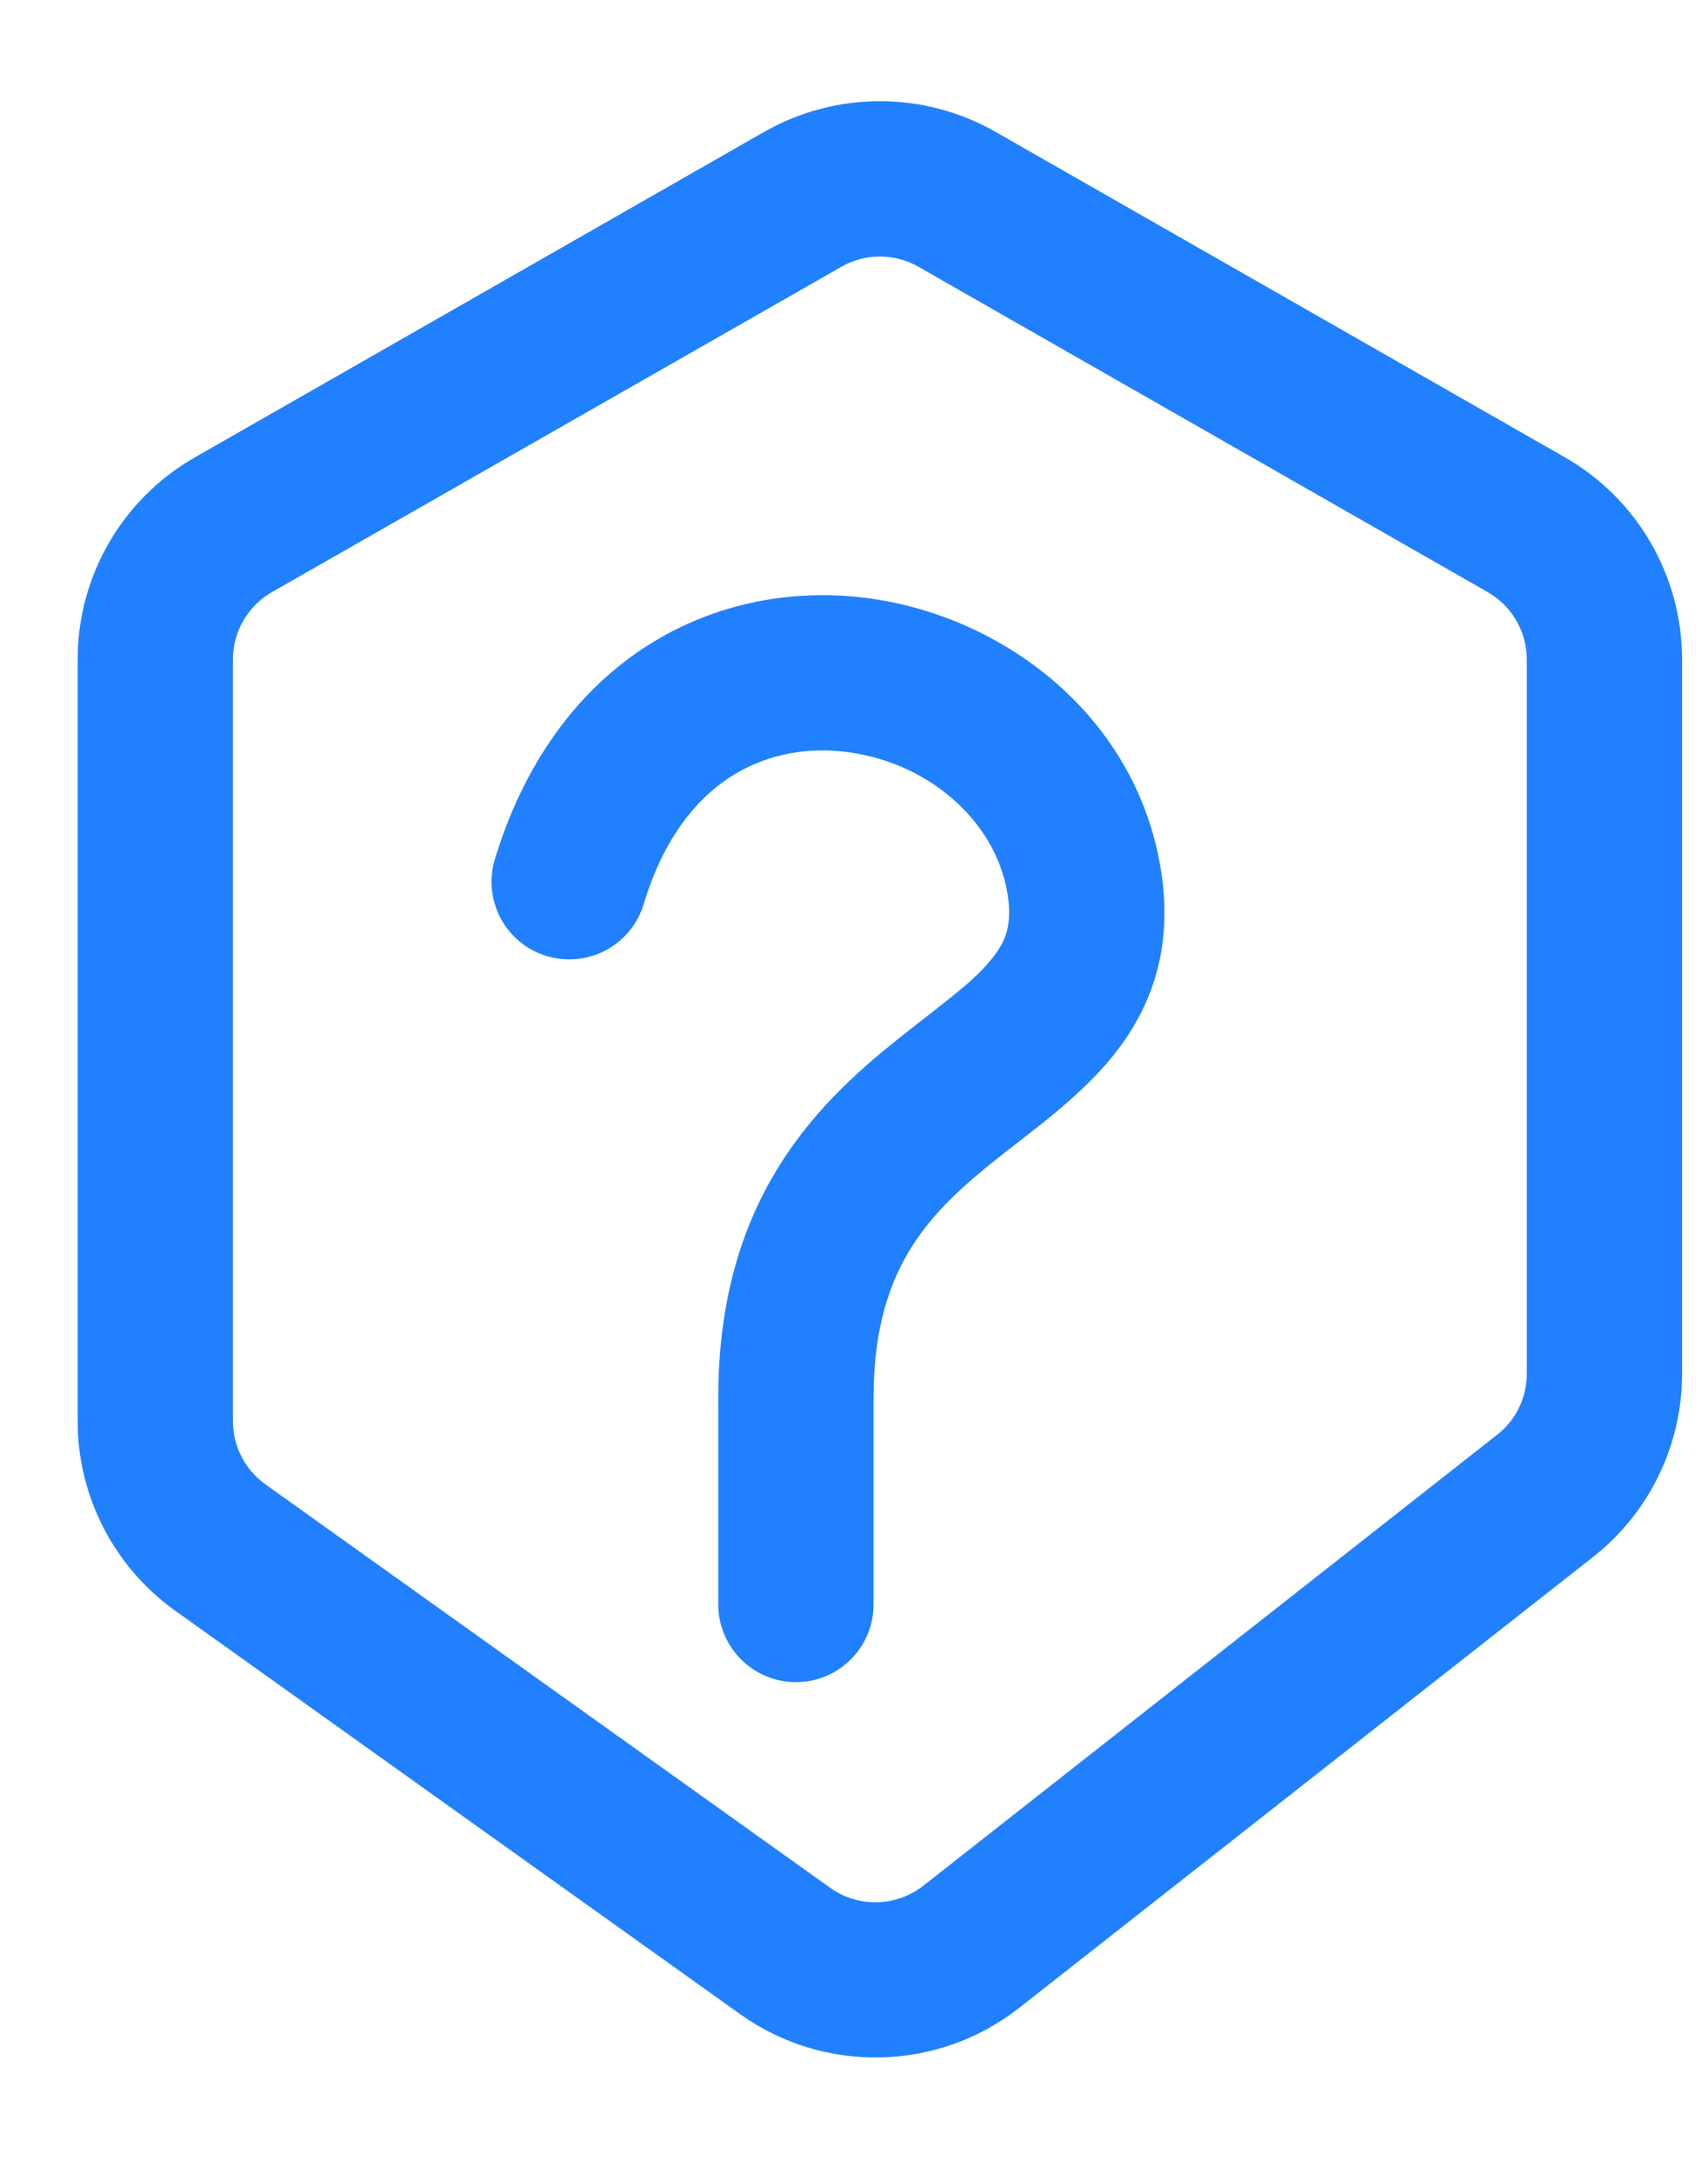
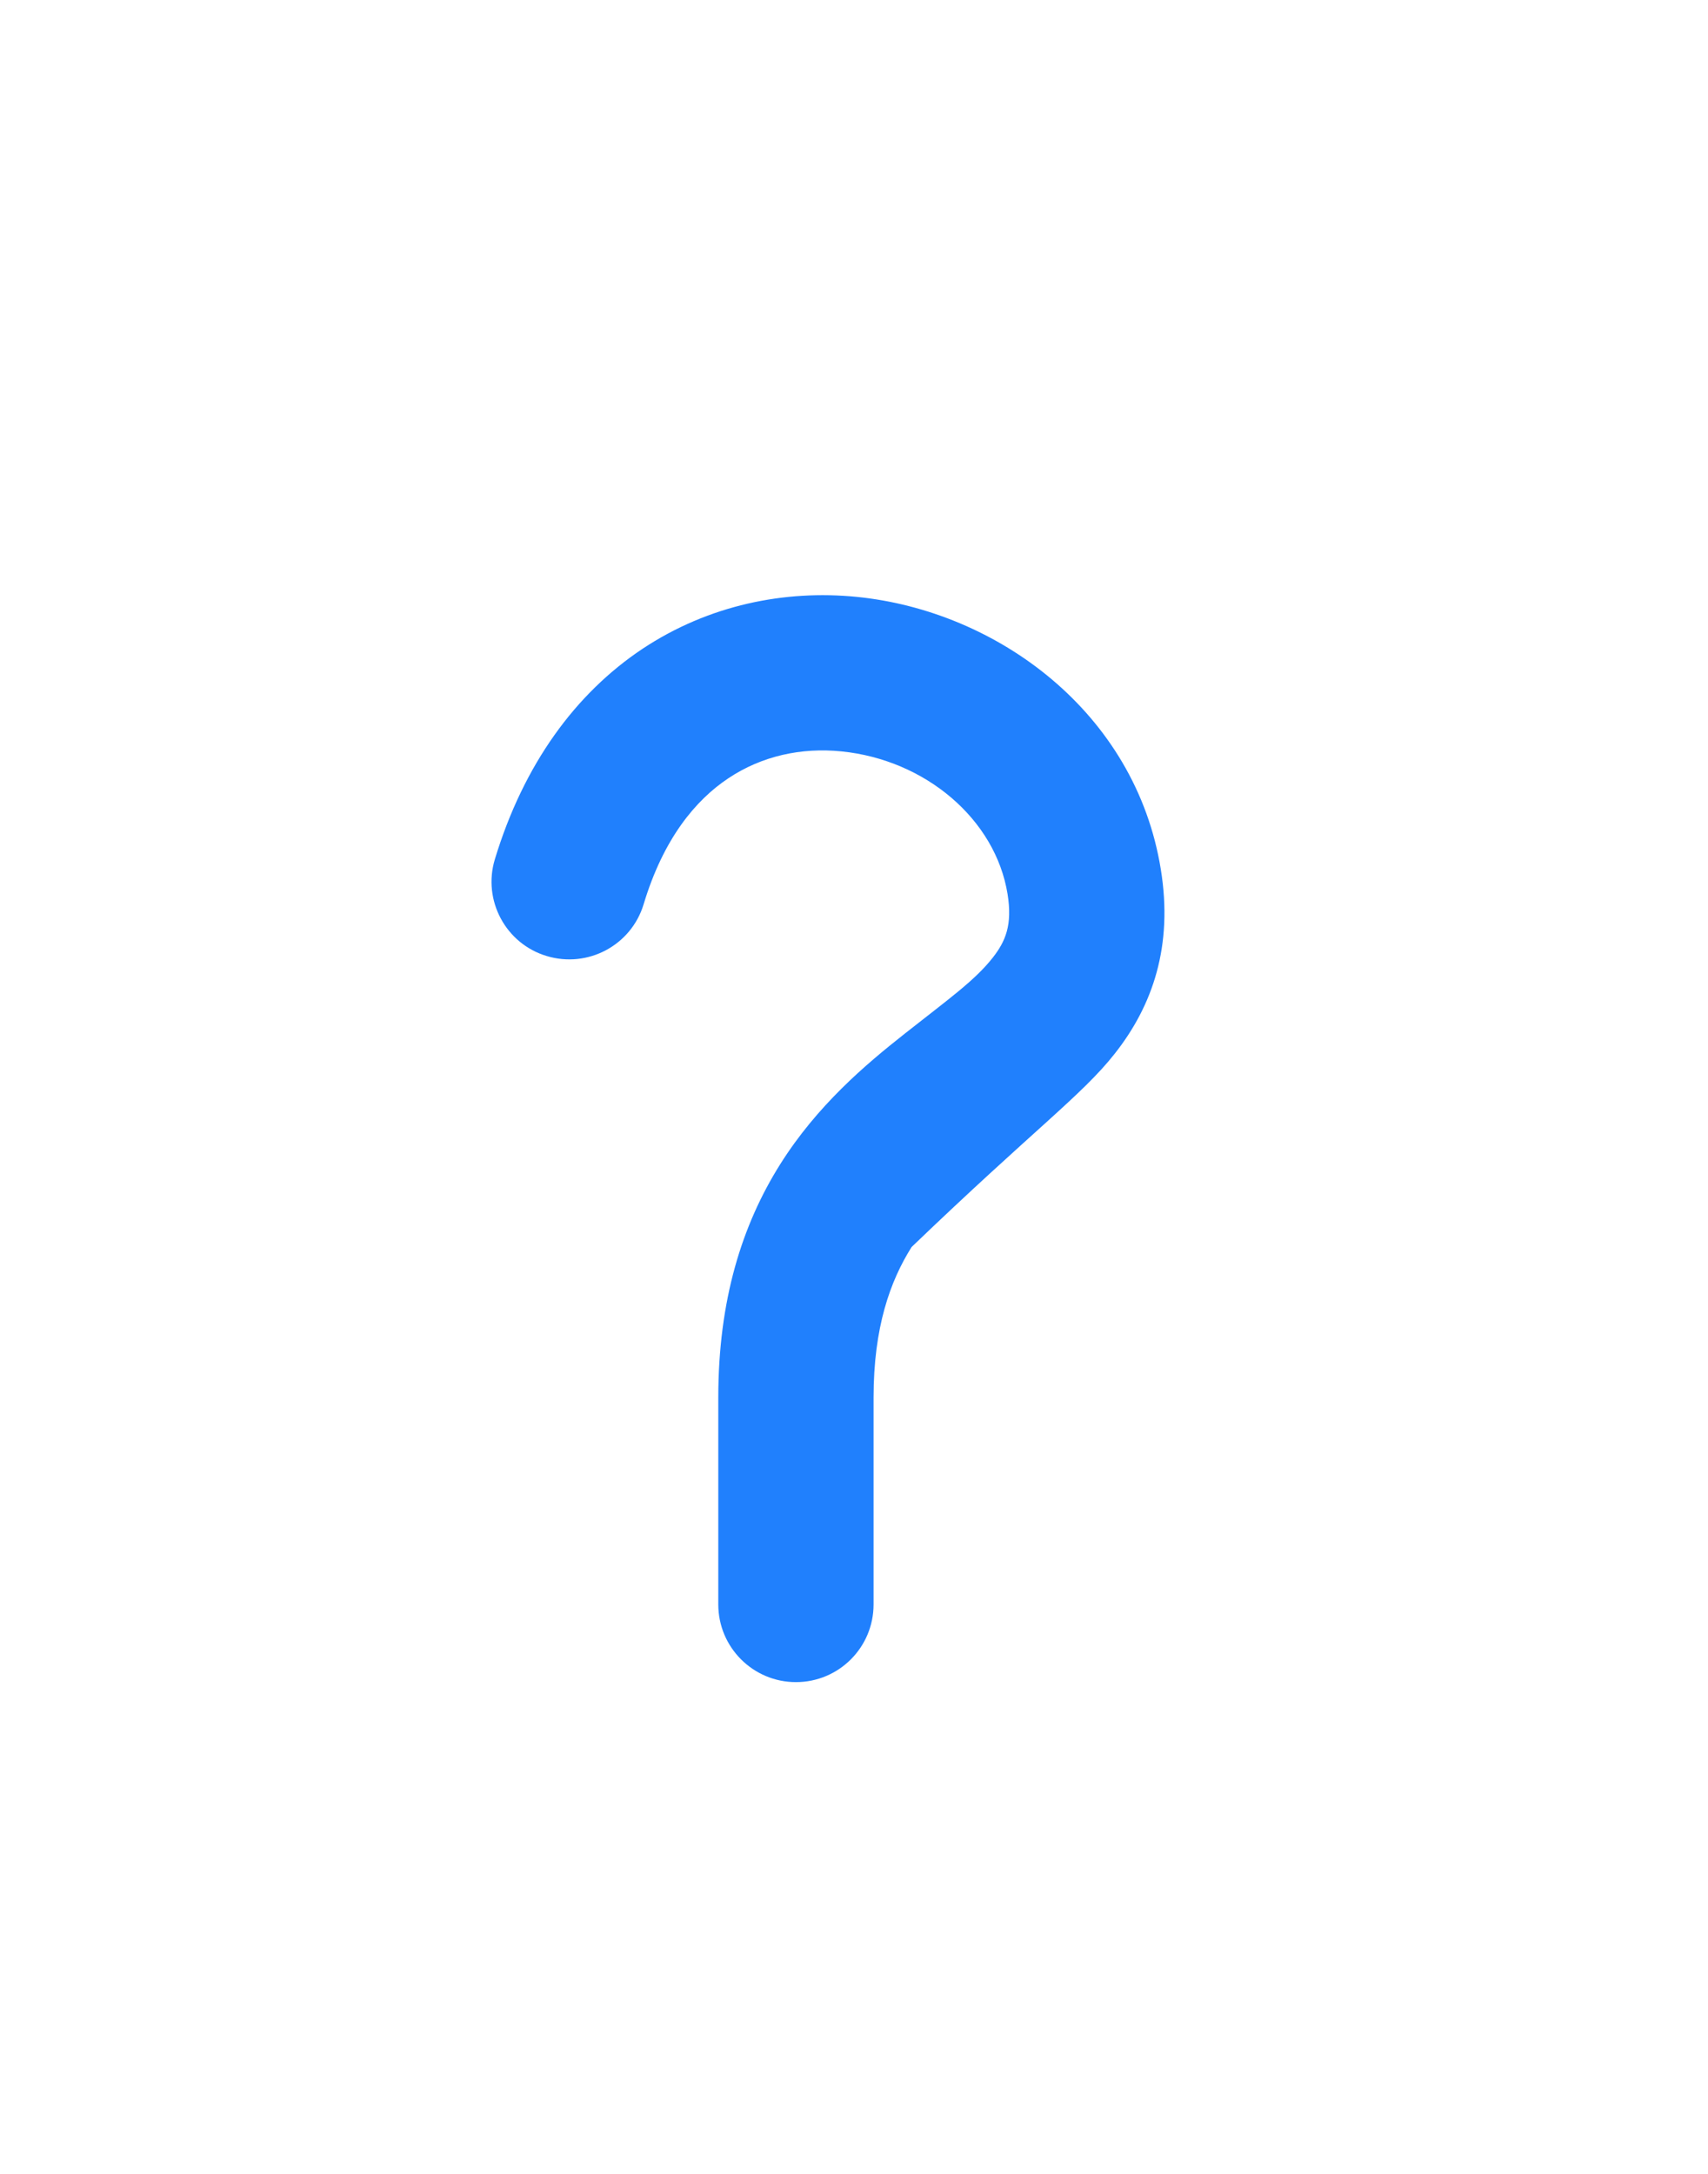
<svg xmlns="http://www.w3.org/2000/svg" width="11" height="14" viewBox="0 0 11 14" fill="none">
-   <path d="M6.256 12.537L5.947 12.144L6.256 12.537ZM5.057 12.564L4.766 12.971L5.057 12.564ZM9.951 9.634L10.26 10.027L9.951 9.634ZM5.171 1.284L4.922 0.849L5.171 1.284ZM5.915 1.718L9.581 3.813L10.078 2.945L6.411 0.849L5.915 1.718ZM9.833 4.247V8.847H10.833V4.247H9.833ZM9.642 9.24L5.947 12.144L6.565 12.93L10.26 10.027L9.642 9.24ZM5.347 12.158L1.709 9.559L1.128 10.373L4.766 12.971L5.347 12.158ZM1.5 9.152V4.247H0.5V9.152H1.5ZM1.752 3.813L5.419 1.718L4.922 0.849L1.256 2.945L1.752 3.813ZM1.5 4.247C1.5 4.068 1.596 3.902 1.752 3.813L1.256 2.945C0.788 3.212 0.5 3.709 0.5 4.247H1.5ZM1.709 9.559C1.578 9.465 1.5 9.314 1.5 9.152H0.5C0.5 9.636 0.734 10.091 1.128 10.373L1.709 9.559ZM5.947 12.144C5.772 12.281 5.528 12.287 5.347 12.158L4.766 12.971C5.308 13.358 6.041 13.342 6.565 12.93L5.947 12.144ZM9.833 8.847C9.833 9.001 9.763 9.146 9.642 9.24L10.26 10.027C10.622 9.742 10.833 9.308 10.833 8.847H9.833ZM9.581 3.813C9.737 3.902 9.833 4.068 9.833 4.247H10.833C10.833 3.709 10.545 3.212 10.078 2.945L9.581 3.813ZM6.411 0.849C5.95 0.586 5.384 0.586 4.922 0.849L5.419 1.718C5.572 1.63 5.761 1.63 5.915 1.718L6.411 0.849Z" fill="#2080FD" />
-   <path d="M3.187 5.534C3.107 5.798 3.257 6.078 3.521 6.157C3.786 6.237 4.065 6.088 4.145 5.824L3.187 5.534ZM6.983 5.679L7.476 5.599L6.983 5.679ZM4.626 10.333C4.626 10.609 4.85 10.833 5.126 10.833C5.403 10.833 5.626 10.609 5.626 10.333H4.626ZM4.145 5.824C4.272 5.402 4.479 5.153 4.691 5.012C4.907 4.868 5.161 4.813 5.419 4.839C5.959 4.893 6.411 5.275 6.489 5.758L7.476 5.599C7.313 4.586 6.42 3.934 5.518 3.844C5.055 3.798 4.565 3.895 4.137 4.179C3.707 4.466 3.373 4.921 3.187 5.534L4.145 5.824ZM6.489 5.758C6.521 5.957 6.476 6.062 6.394 6.167C6.278 6.315 6.109 6.434 5.828 6.656C5.573 6.857 5.263 7.119 5.024 7.499C4.779 7.889 4.626 8.373 4.626 9H5.626C5.626 8.548 5.733 8.25 5.871 8.031C6.015 7.802 6.211 7.628 6.448 7.441C6.659 7.274 6.968 7.054 7.179 6.786C7.424 6.476 7.556 6.091 7.476 5.599L6.489 5.758ZM4.626 9V10.333H5.626V9H4.626Z" fill="#2080FD" />
+   <path d="M3.187 5.534C3.107 5.798 3.257 6.078 3.521 6.157C3.786 6.237 4.065 6.088 4.145 5.824L3.187 5.534ZM6.983 5.679L7.476 5.599L6.983 5.679ZM4.626 10.333C4.626 10.609 4.85 10.833 5.126 10.833C5.403 10.833 5.626 10.609 5.626 10.333H4.626ZM4.145 5.824C4.272 5.402 4.479 5.153 4.691 5.012C4.907 4.868 5.161 4.813 5.419 4.839C5.959 4.893 6.411 5.275 6.489 5.758L7.476 5.599C7.313 4.586 6.42 3.934 5.518 3.844C5.055 3.798 4.565 3.895 4.137 4.179C3.707 4.466 3.373 4.921 3.187 5.534L4.145 5.824ZM6.489 5.758C6.521 5.957 6.476 6.062 6.394 6.167C6.278 6.315 6.109 6.434 5.828 6.656C5.573 6.857 5.263 7.119 5.024 7.499C4.779 7.889 4.626 8.373 4.626 9H5.626C5.626 8.548 5.733 8.25 5.871 8.031C6.659 7.274 6.968 7.054 7.179 6.786C7.424 6.476 7.556 6.091 7.476 5.599L6.489 5.758ZM4.626 9V10.333H5.626V9H4.626Z" fill="#2080FD" />
</svg>